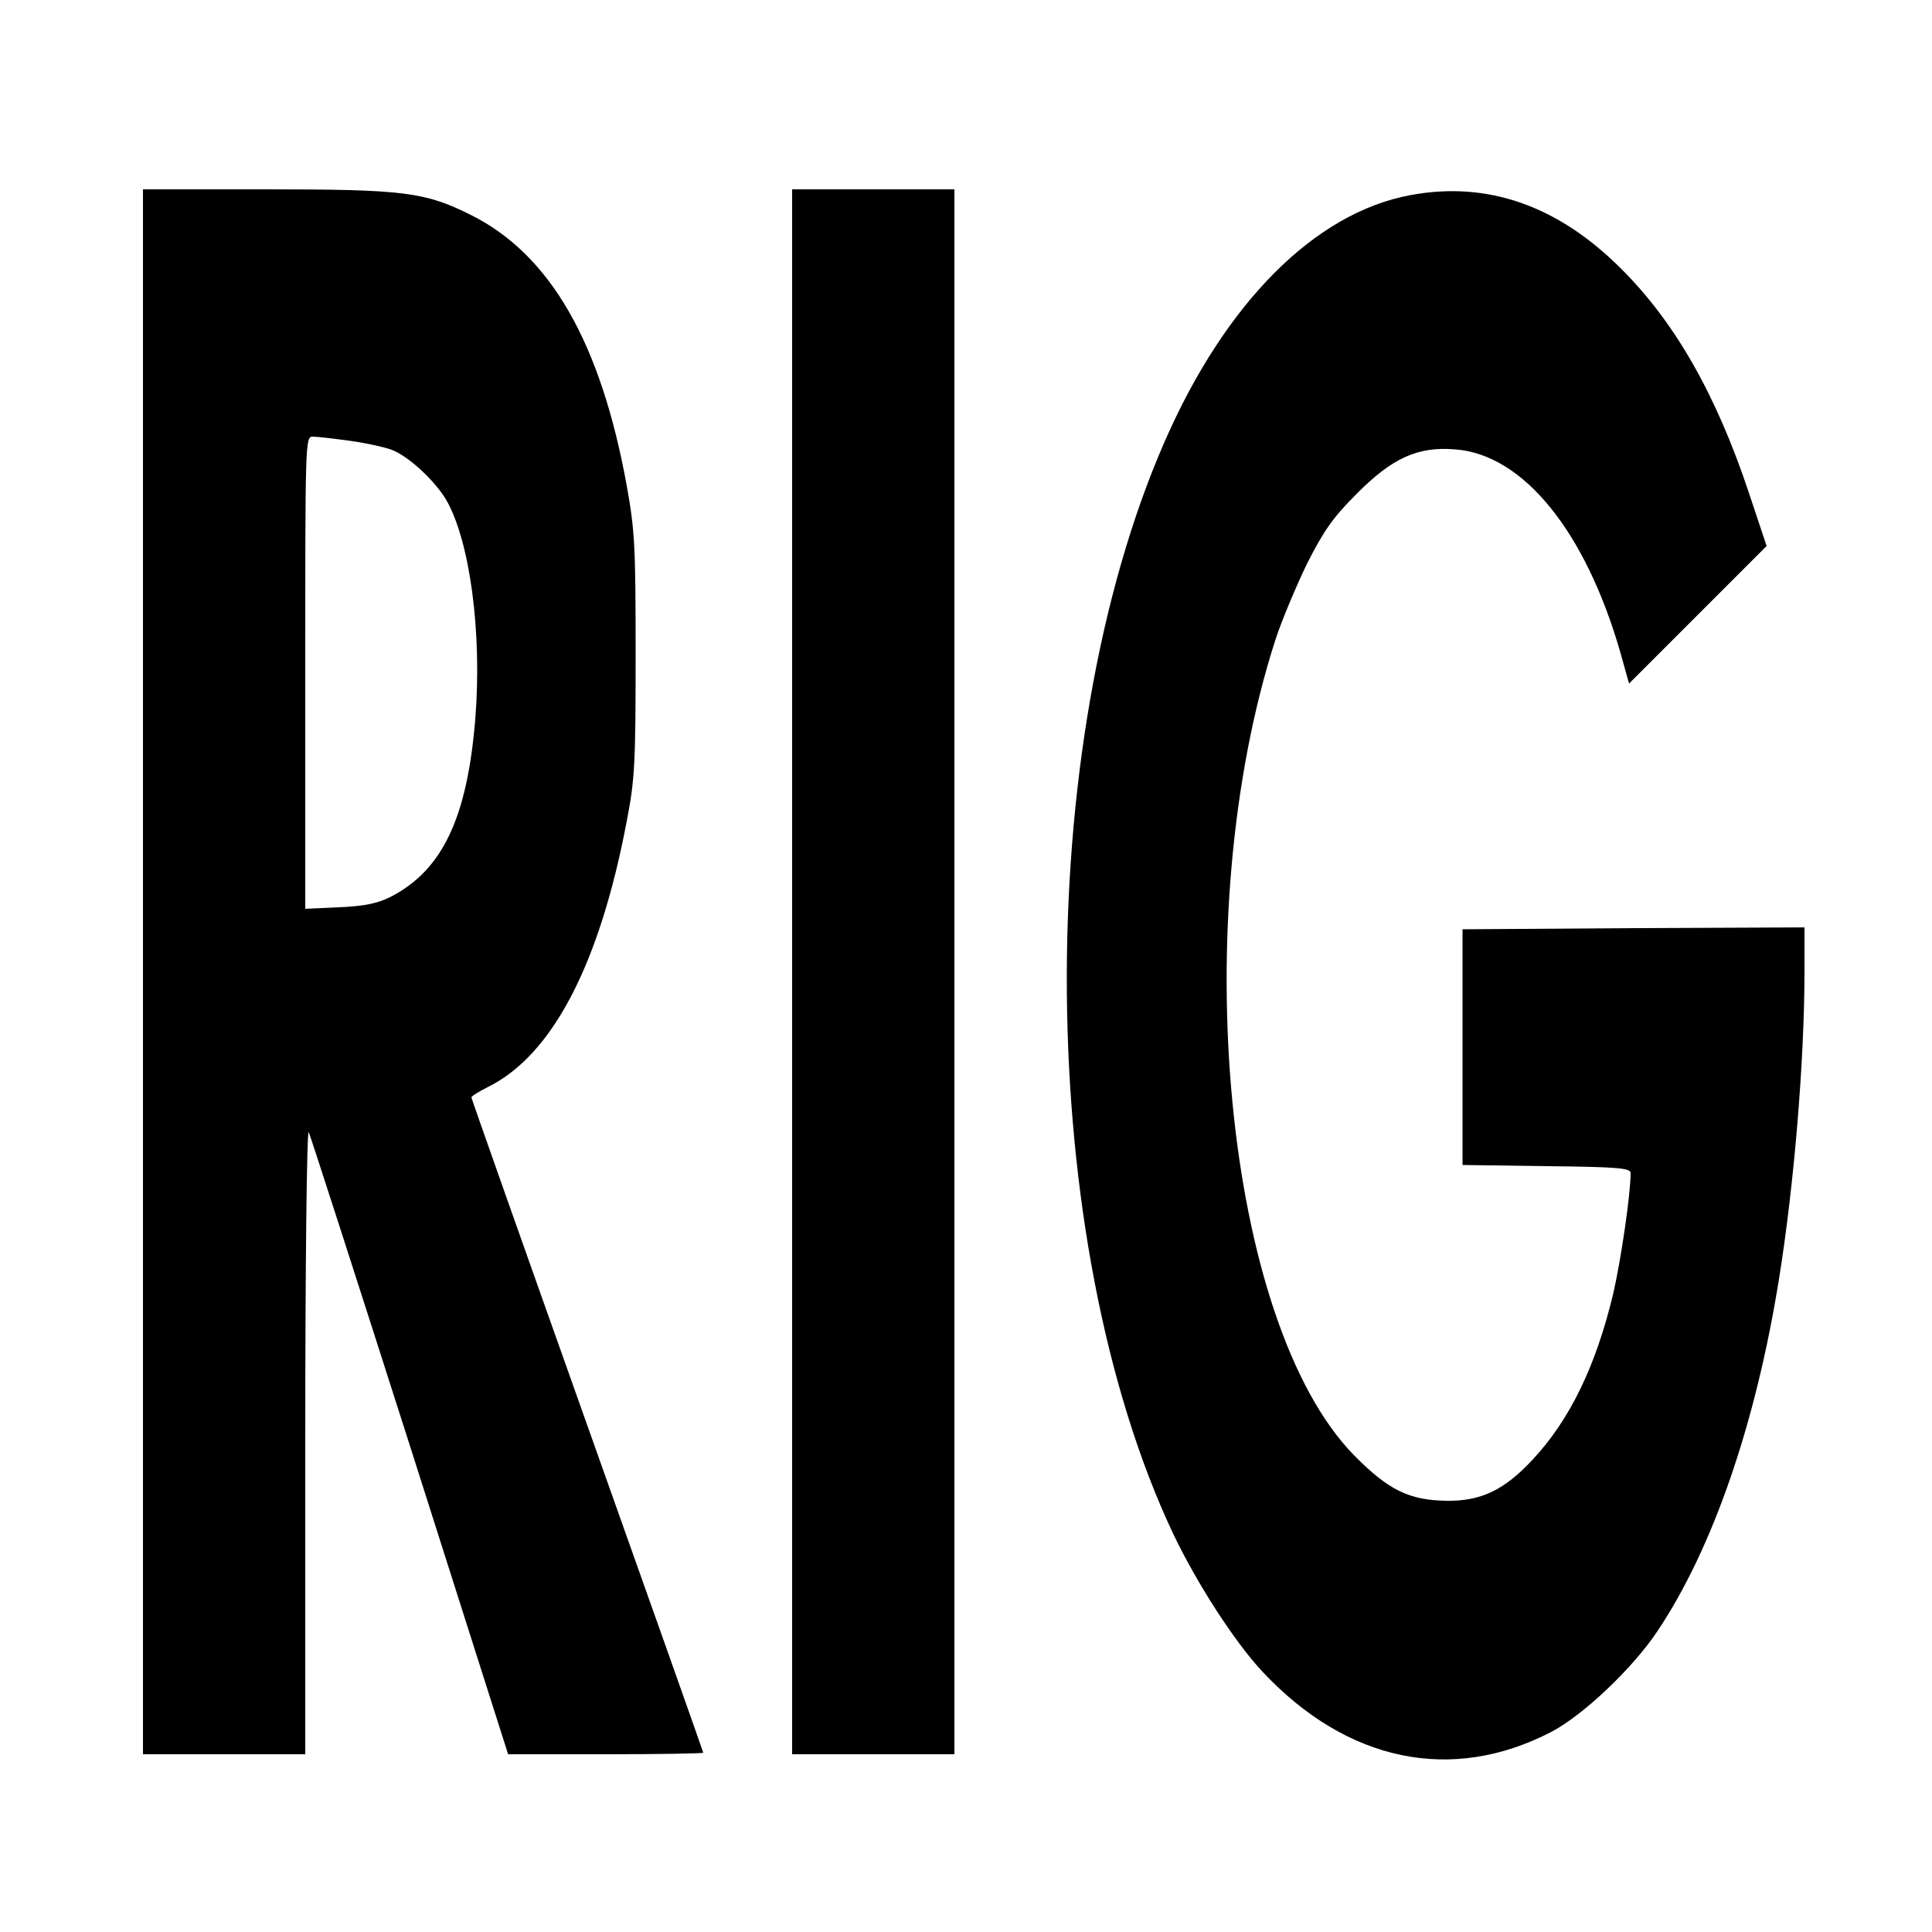
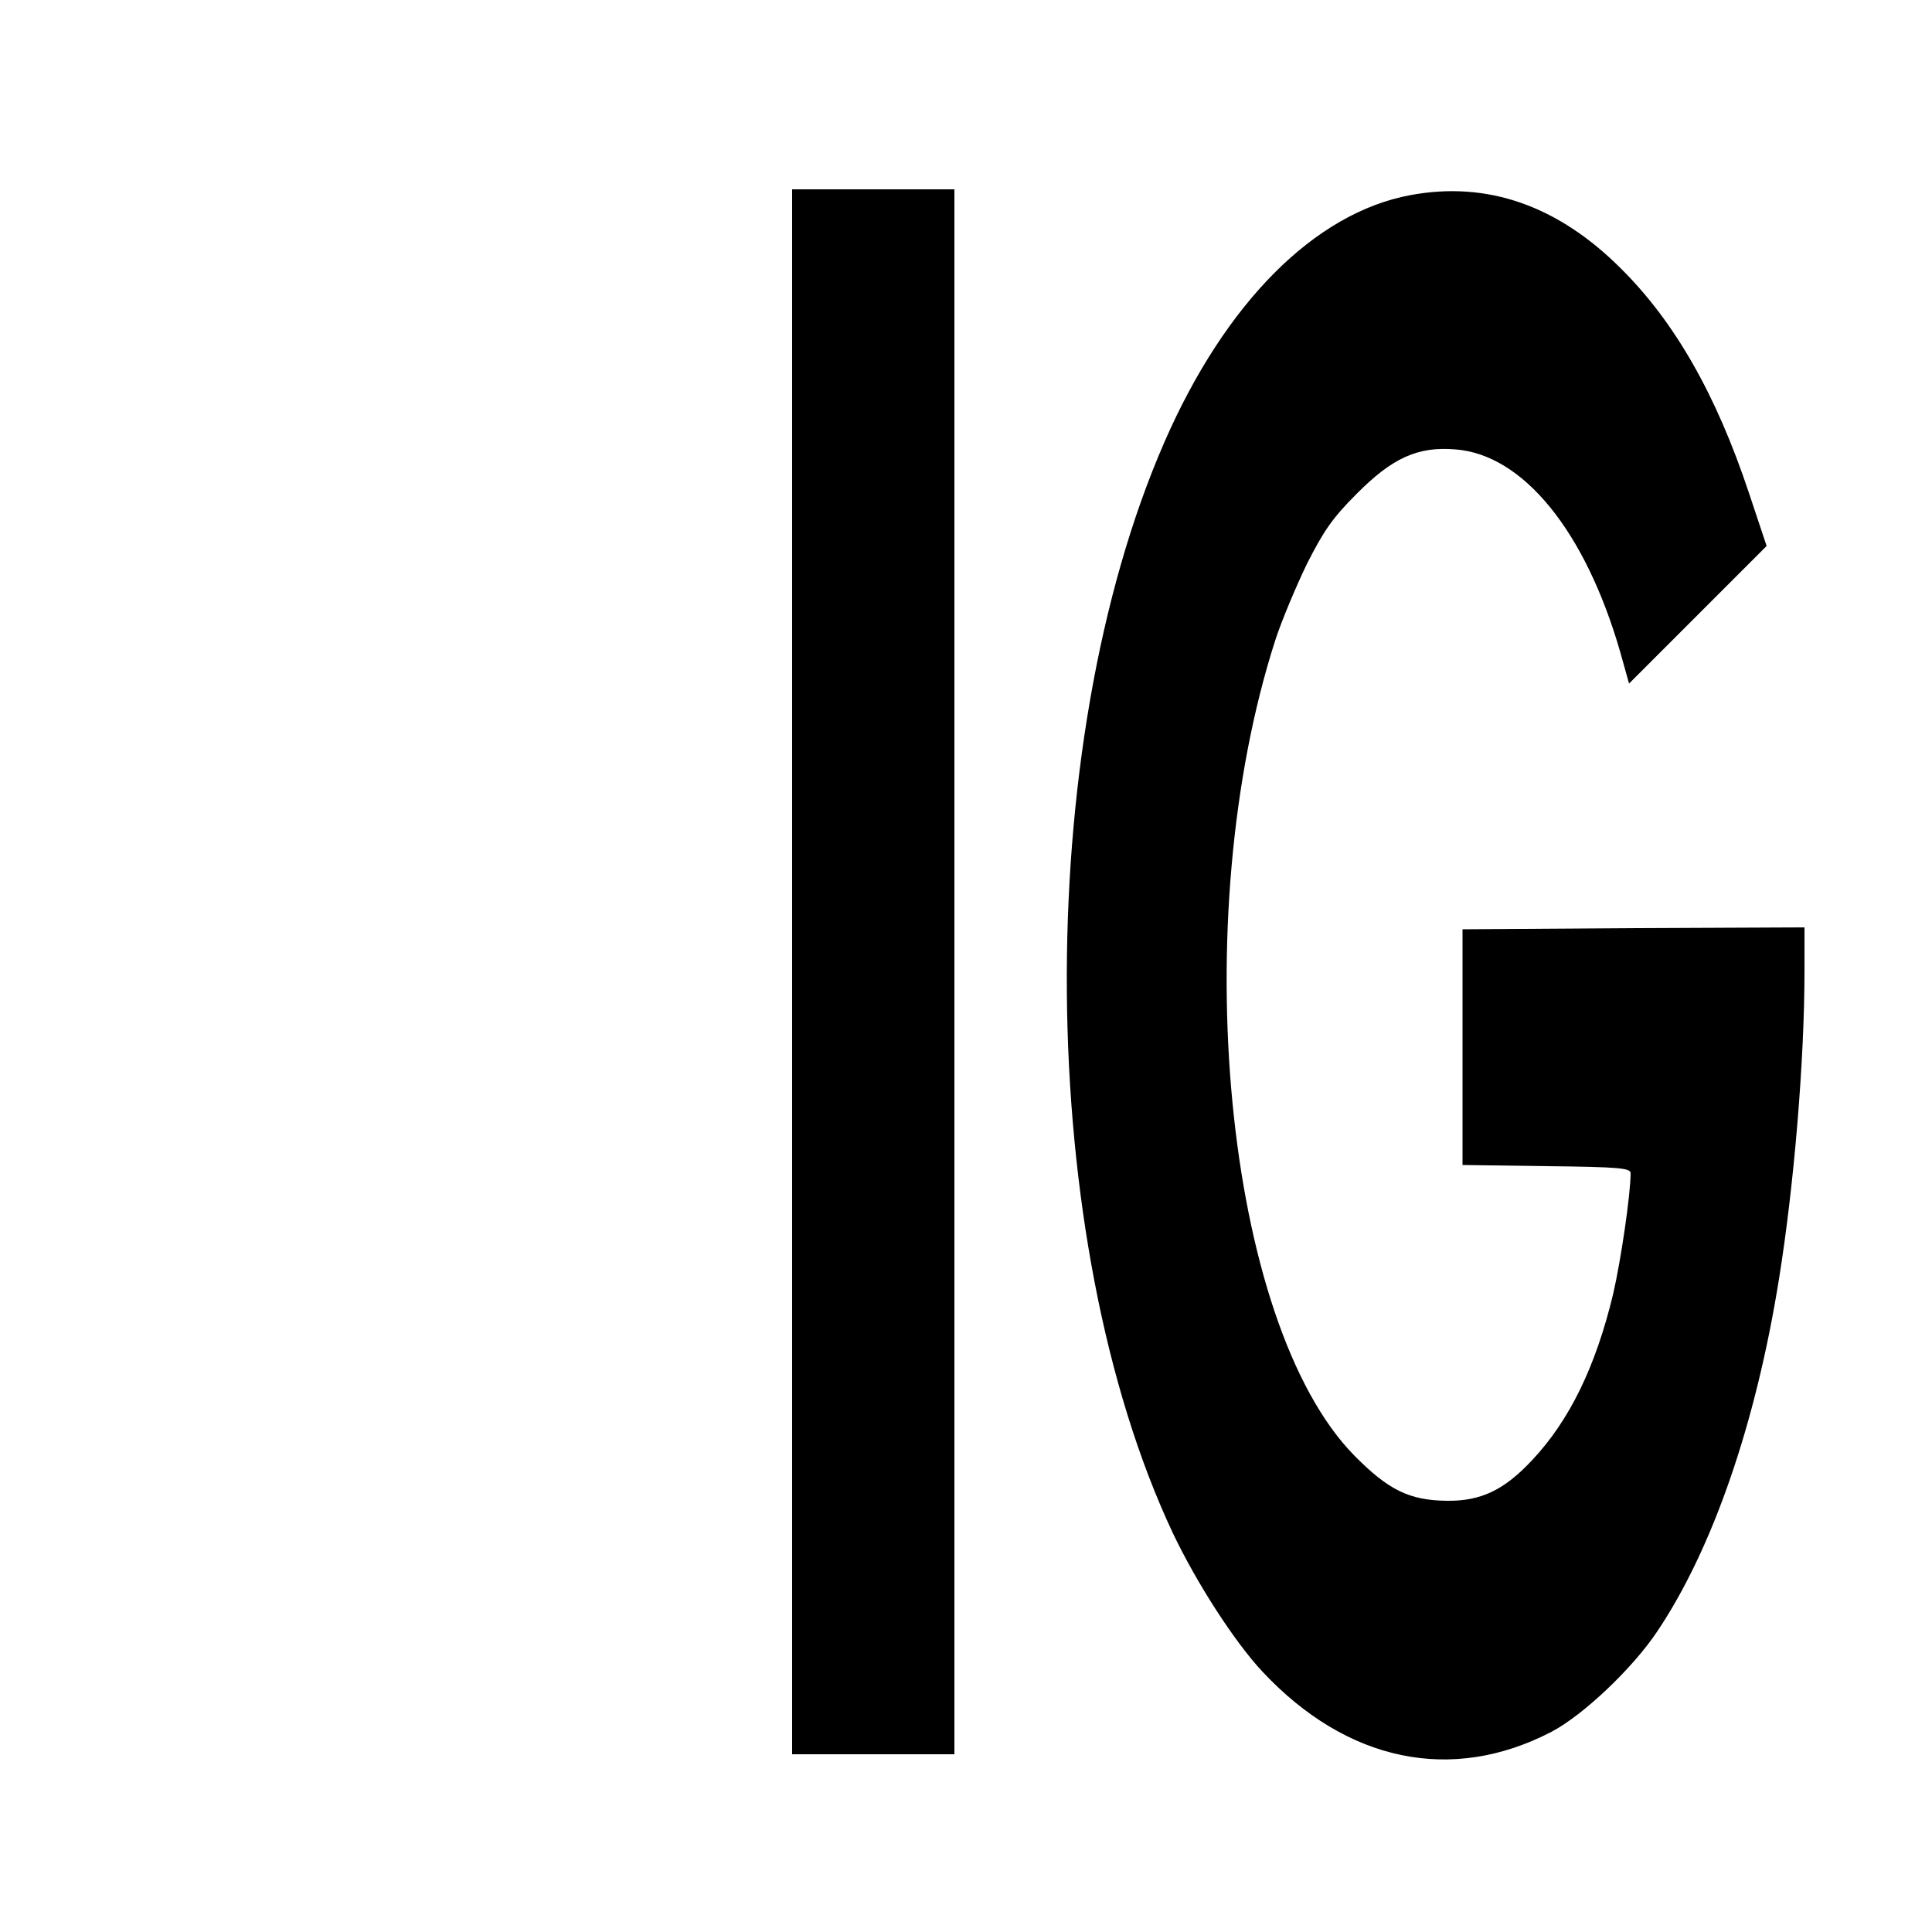
<svg xmlns="http://www.w3.org/2000/svg" version="1.0" width="500pt" height="500pt" viewBox="0 0 500 500" preserveAspectRatio="xMidYMid meet">
  <g transform="translate(0,500) scale(0.1,-0.1)" fill="#000000" stroke="none">
-     <path d="M370 2485 l0 -2025 210 0 210 0 0 813 c0 446 4 805 9 797 4 -8 122 -374 262 -812 l254 -798 252 0 c139 0 253 2 253 4 0 2 -135 383 -300 847 -165 464 -300 846 -300 849 0 3 19 15 43 27 166 82 289 317 359 688 21 108 23 150 23 430 0 280 -2 322 -23 438 -67 369 -197 597 -402 700 -120 60 -172 67 -532 67 l-318 0 0 -2025z m537 1374 c43 -6 92 -17 109 -24 44 -18 110 -80 139 -129 61 -106 93 -343 75 -567 -21 -256 -85 -391 -219 -460 -34 -17 -67 -24 -133 -27 l-88 -4 0 611 c0 597 0 611 19 611 11 0 55 -5 98 -11z" />
    <path d="M2050 2485 l0 -2025 210 0 210 0 0 2025 0 2025 -210 0 -210 0 0 -2025z" />
    <path d="M3650 4495 c-248 -46 -479 -279 -636 -638 -346 -791 -336 -2067 22 -2826 61 -128 159 -280 231 -357 219 -234 490 -290 748 -156 82 43 210 164 274 260 143 213 255 537 315 912 39 242 66 566 66 797 l0 113 -442 -2 -443 -3 0 -305 0 -305 218 -3 c186 -2 217 -5 217 -18 0 -55 -25 -225 -45 -312 -45 -188 -113 -328 -210 -431 -72 -77 -132 -106 -220 -105 -98 1 -152 28 -240 117 -336 342 -437 1390 -204 2112 16 49 53 137 81 195 43 85 66 119 128 181 93 94 159 124 256 116 176 -13 337 -212 427 -524 l23 -82 178 178 178 178 -46 138 c-85 255 -192 442 -331 580 -164 164 -347 227 -545 190z" />
  </g>
</svg>